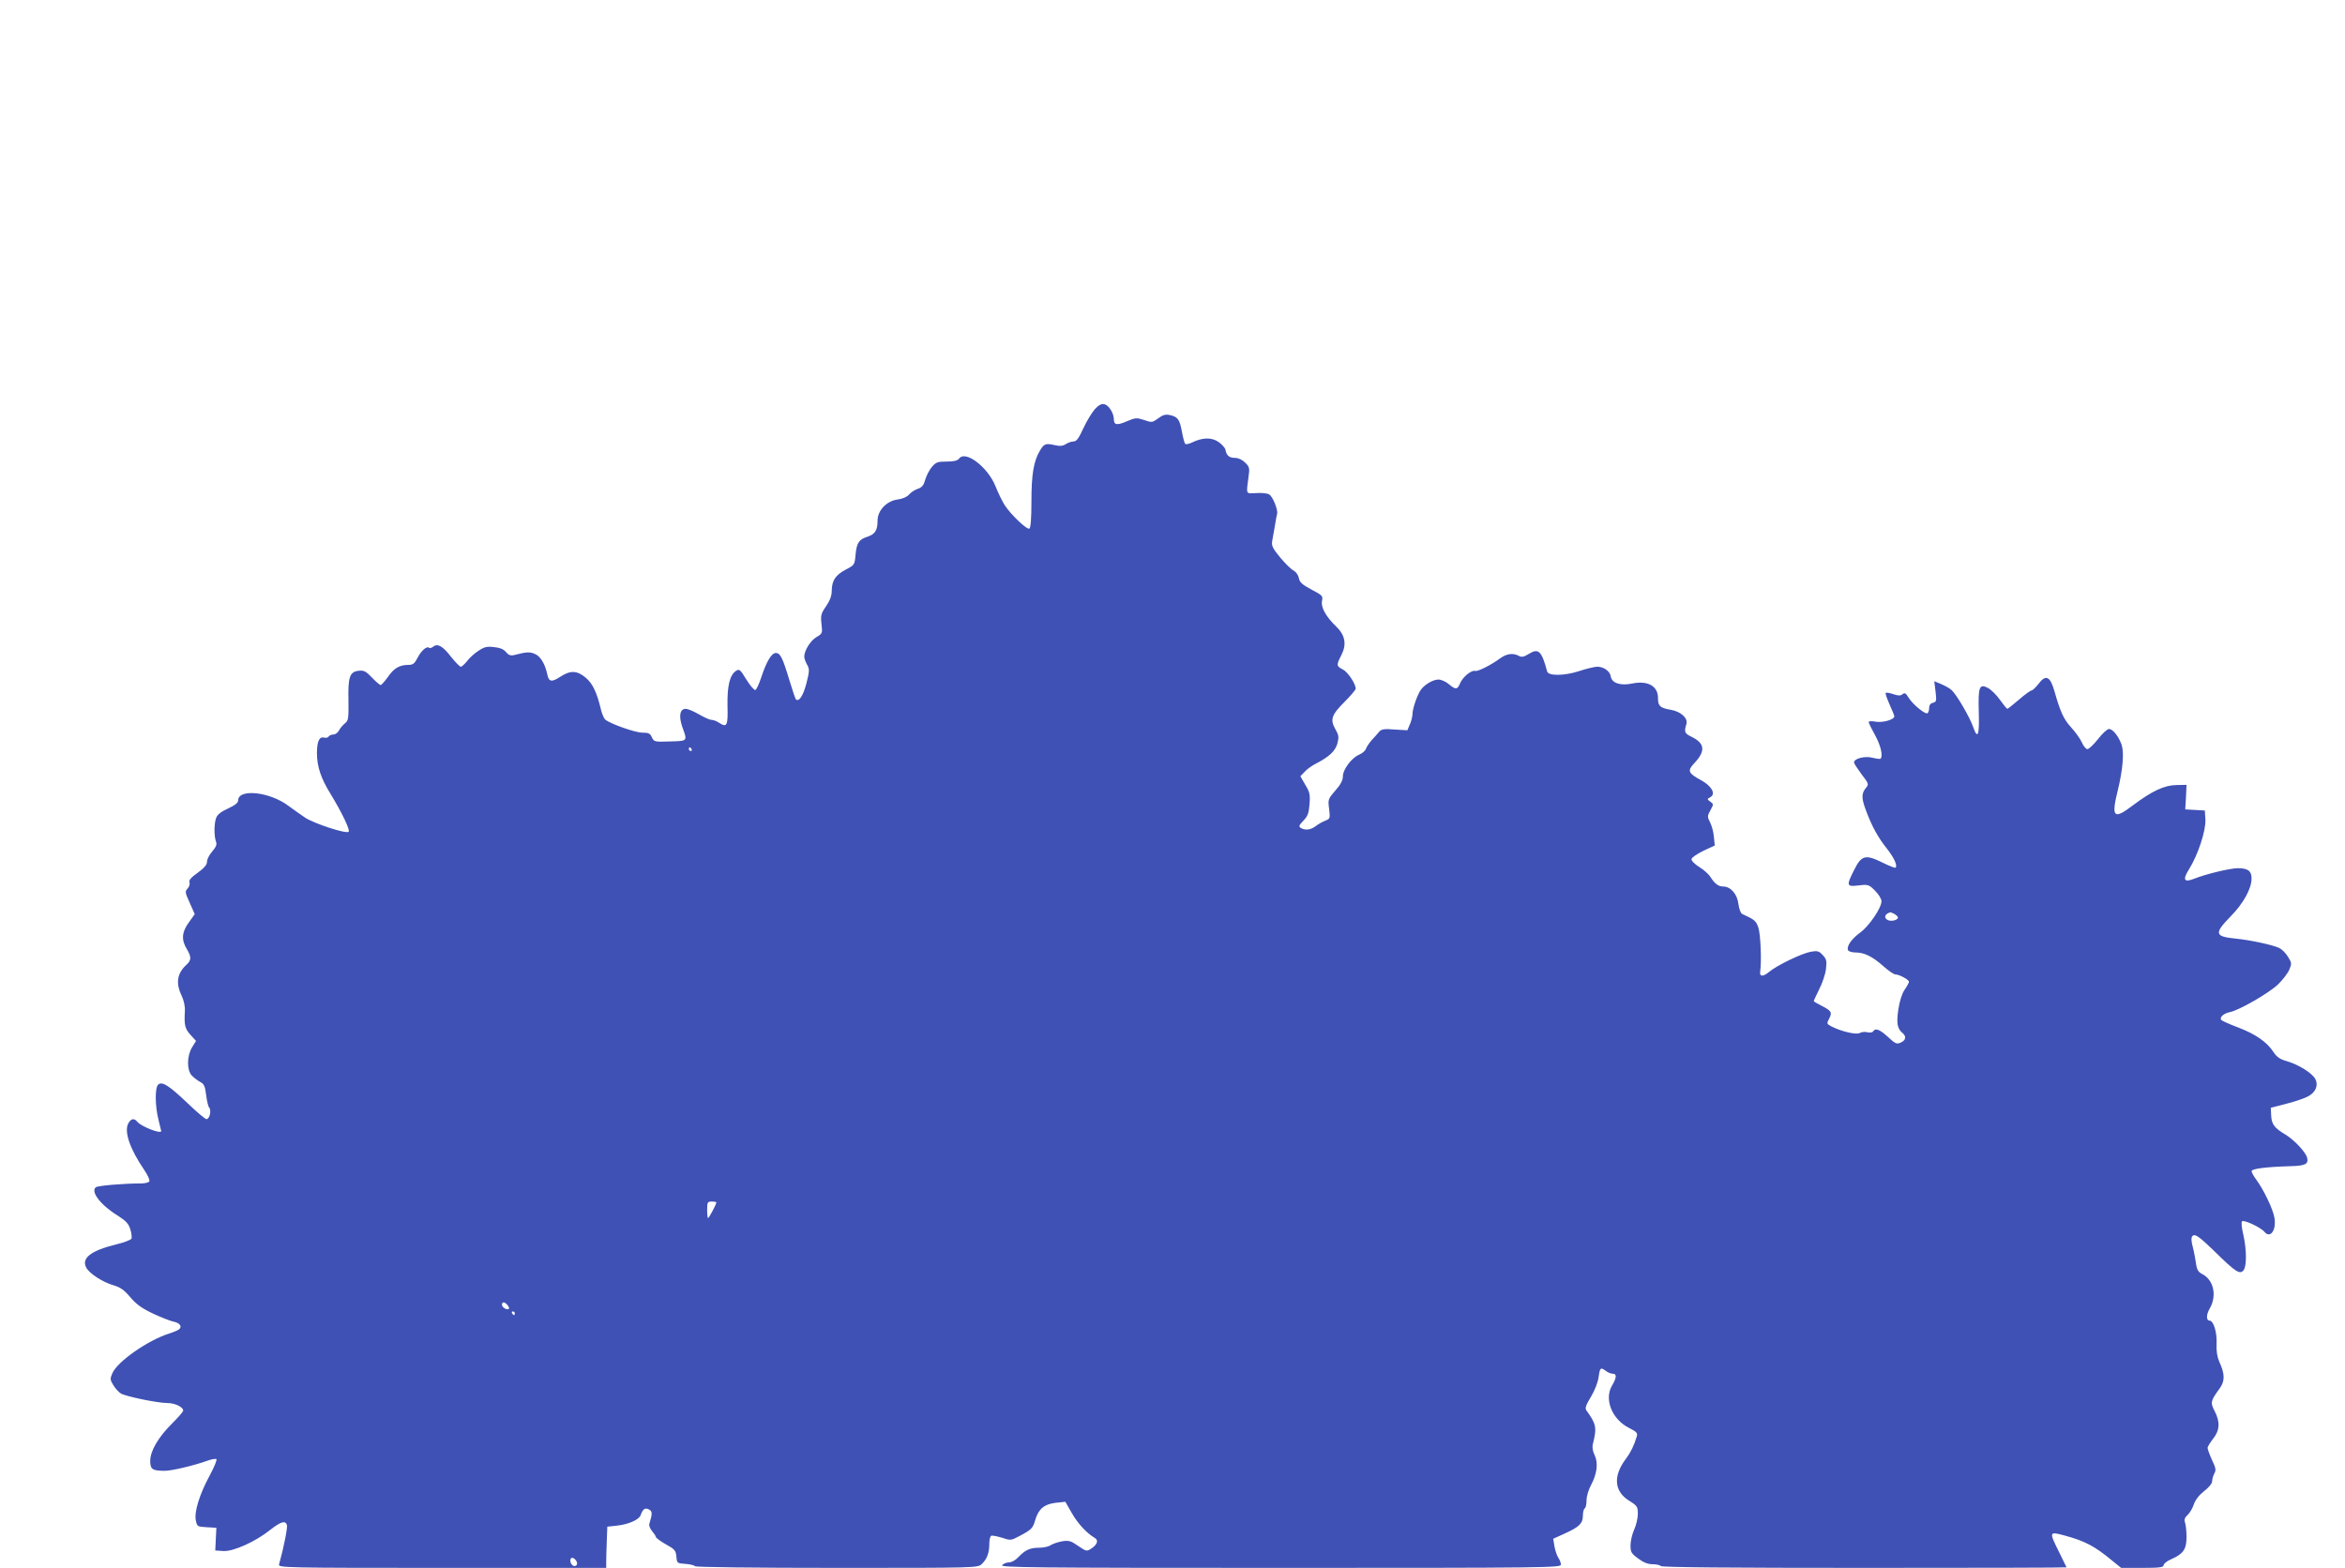
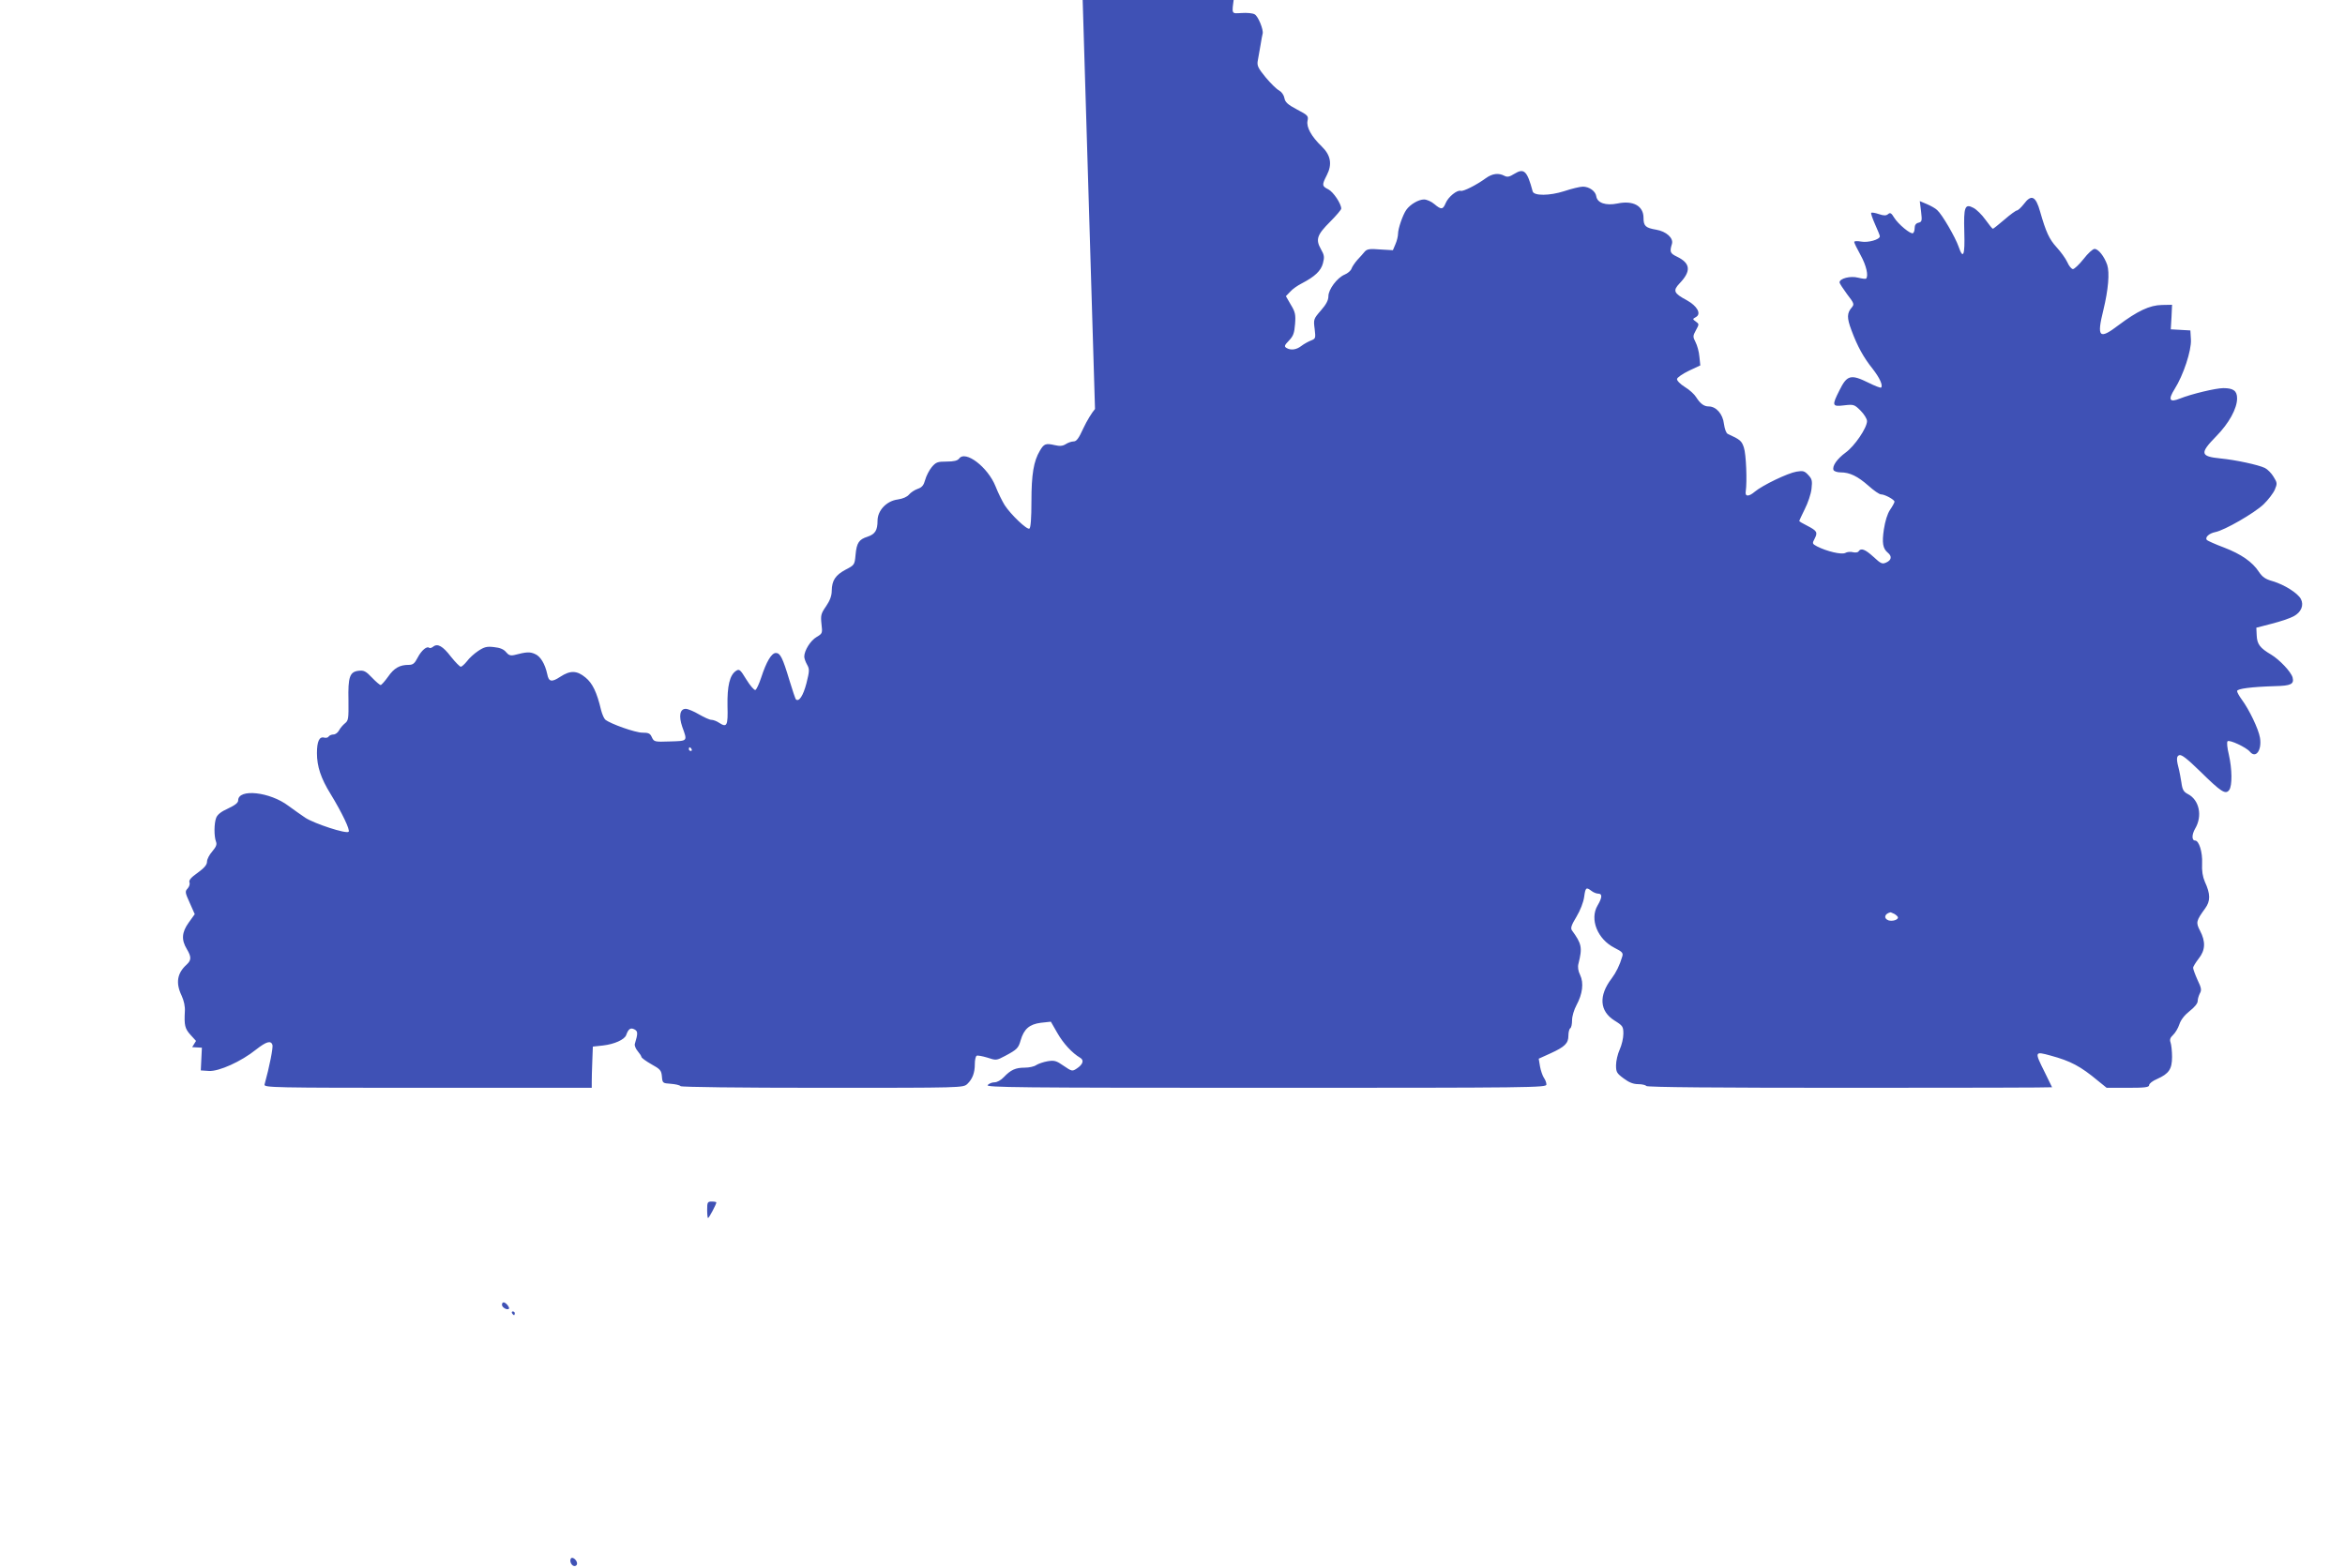
<svg xmlns="http://www.w3.org/2000/svg" version="1.0" width="1280pt" height="856pt" viewBox="0 0 1280 856" preserveAspectRatio="xMidYMid meet">
  <g transform="translate(0,856) scale(0.1,-0.1)" fill="#3f51b5" stroke="none">
-     <path d="M5977 6327 c-16 -18 -45 -65 -63 -104 -26 -57 -38 -73 -54 -73 -11 0 -31 -7 -43 -15 -16 -10 -32 -12 -61 -5 -48 11 -58 7 -80 -31 -34 -57 -46 -129 -46 -276 0 -92 -4 -144 -11 -149 -13 -8 -101 76 -135 128 -13 21 -36 67 -50 103 -42 105 -165 199 -199 151 -9 -11 -28 -16 -68 -16 -49 0 -58 -3 -81 -30 -14 -17 -30 -48 -36 -70 -8 -29 -17 -41 -41 -49 -17 -6 -38 -20 -47 -31 -11 -13 -34 -23 -62 -27 -61 -8 -110 -60 -110 -116 0 -52 -13 -73 -54 -87 -48 -15 -60 -34 -66 -99 -5 -55 -6 -56 -54 -81 -56 -30 -75 -59 -76 -115 0 -28 -10 -54 -31 -85 -28 -40 -30 -50 -25 -97 6 -50 5 -52 -27 -71 -33 -19 -67 -74 -67 -107 0 -9 7 -29 15 -43 14 -25 14 -34 -3 -102 -18 -69 -41 -104 -58 -88 -3 4 -19 51 -35 104 -37 123 -50 149 -74 149 -24 0 -52 -48 -80 -134 -12 -36 -26 -66 -32 -68 -6 -2 -28 23 -49 57 -34 56 -39 59 -57 47 -34 -23 -48 -82 -46 -191 3 -109 -3 -120 -46 -92 -13 9 -32 16 -42 16 -10 0 -40 14 -68 30 -27 16 -60 30 -72 30 -32 0 -39 -39 -19 -98 29 -80 31 -77 -67 -80 -85 -3 -87 -2 -99 23 -9 21 -18 25 -52 25 -38 0 -174 48 -202 71 -7 6 -17 29 -23 52 -23 98 -47 147 -85 178 -47 39 -83 40 -138 4 -47 -31 -63 -28 -71 15 -12 55 -37 98 -68 110 -27 12 -46 11 -111 -6 -22 -5 -32 -1 -46 16 -12 15 -33 24 -65 27 -39 5 -54 1 -87 -21 -21 -14 -49 -39 -61 -56 -13 -16 -28 -30 -34 -30 -5 0 -29 24 -53 54 -45 59 -74 75 -98 55 -8 -6 -17 -9 -21 -6 -12 12 -43 -14 -63 -53 -17 -33 -26 -40 -50 -40 -48 0 -79 -17 -112 -65 -18 -25 -36 -45 -40 -45 -5 0 -26 18 -48 41 -32 34 -44 40 -71 37 -50 -5 -60 -33 -57 -162 1 -99 0 -110 -19 -125 -11 -9 -26 -26 -32 -38 -7 -13 -20 -23 -31 -23 -10 0 -22 -5 -26 -11 -3 -6 -15 -9 -25 -6 -26 7 -39 -21 -39 -85 0 -73 22 -138 74 -222 64 -105 108 -198 99 -207 -13 -13 -186 44 -236 76 -23 15 -64 45 -92 65 -101 77 -275 96 -275 30 0 -13 -17 -26 -55 -44 -38 -17 -58 -33 -65 -51 -12 -31 -12 -101 -1 -130 6 -15 1 -28 -20 -53 -16 -18 -29 -43 -29 -56 0 -17 -14 -34 -51 -61 -36 -25 -49 -41 -45 -52 4 -9 -1 -24 -10 -34 -15 -16 -14 -22 12 -79 l27 -61 -33 -46 c-38 -53 -41 -94 -10 -145 25 -42 25 -60 -1 -84 -52 -47 -61 -100 -28 -169 13 -28 20 -60 18 -87 -4 -75 0 -94 31 -128 l30 -33 -21 -34 c-29 -46 -30 -124 -3 -154 10 -11 31 -27 45 -35 22 -11 28 -22 34 -71 4 -32 11 -64 17 -70 13 -16 2 -63 -15 -63 -7 0 -53 39 -102 86 -103 98 -139 121 -161 103 -19 -15 -18 -118 1 -192 8 -32 15 -60 15 -62 0 -18 -108 24 -130 50 -18 22 -35 19 -50 -9 -23 -44 8 -137 87 -253 19 -28 32 -56 28 -63 -4 -6 -23 -11 -43 -11 -96 0 -238 -12 -249 -21 -30 -24 27 -98 120 -155 45 -29 59 -44 68 -74 7 -20 9 -44 7 -51 -3 -7 -41 -22 -84 -32 -138 -34 -191 -75 -163 -127 16 -31 88 -78 145 -95 41 -12 60 -25 95 -66 33 -39 62 -60 125 -90 45 -21 96 -41 113 -44 33 -7 47 -27 28 -42 -7 -5 -30 -15 -52 -22 -118 -37 -285 -154 -312 -218 -13 -30 -12 -36 6 -65 11 -18 29 -38 41 -45 27 -16 200 -52 254 -52 41 0 86 -22 86 -41 0 -6 -27 -37 -59 -69 -76 -75 -121 -151 -121 -206 0 -46 12 -54 80 -54 38 0 159 29 229 54 24 9 47 13 52 10 5 -3 -11 -42 -35 -87 -57 -105 -87 -202 -77 -248 7 -33 8 -34 59 -37 l53 -3 -3 -62 -3 -62 45 -3 c54 -3 175 51 257 117 55 43 80 51 89 26 5 -12 -16 -120 -43 -217 -4 -17 43 -18 891 -18 l895 0 0 33 c0 17 1 68 3 112 l3 80 55 6 c62 7 118 32 127 57 12 34 24 42 45 31 19 -10 20 -21 2 -80 -2 -9 5 -26 16 -39 11 -13 20 -27 20 -31 0 -5 24 -23 54 -40 49 -27 55 -34 58 -67 3 -36 4 -37 48 -40 25 -2 49 -7 54 -13 6 -5 313 -9 776 -9 764 0 766 0 789 21 28 27 41 60 41 109 0 21 4 41 10 45 5 3 31 -2 58 -10 48 -16 50 -16 97 9 66 35 73 43 85 85 18 62 48 88 110 96 l55 6 35 -61 c33 -58 81 -110 125 -136 23 -13 15 -37 -19 -59 -24 -16 -27 -15 -71 15 -40 28 -51 31 -88 25 -23 -4 -51 -14 -62 -21 -11 -8 -39 -14 -63 -14 -50 0 -76 -12 -114 -52 -15 -16 -36 -28 -51 -28 -13 0 -30 -7 -37 -15 -11 -13 159 -15 1519 -15 1460 0 1531 1 1531 18 0 10 -6 26 -14 37 -7 11 -17 39 -21 62 l-7 42 64 29 c79 36 98 55 98 97 0 19 5 37 10 40 6 3 10 23 10 44 0 22 11 58 24 82 33 61 41 121 20 165 -11 22 -14 44 -9 62 22 88 18 108 -36 182 -8 12 -3 28 25 74 21 35 38 79 42 108 7 52 11 55 40 33 10 -8 27 -15 37 -15 23 0 22 -21 -4 -65 -44 -75 0 -184 93 -231 42 -21 48 -28 42 -47 -14 -48 -34 -88 -58 -120 -72 -94 -66 -179 16 -230 45 -28 48 -33 48 -72 0 -24 -9 -62 -20 -86 -11 -24 -20 -63 -20 -86 0 -37 4 -44 42 -72 29 -22 53 -31 79 -31 21 0 41 -5 44 -10 4 -7 385 -10 1111 -10 607 0 1104 1 1104 3 0 1 -18 38 -40 82 -57 114 -56 115 32 91 110 -30 163 -58 259 -138 l47 -38 116 0 c95 0 116 3 116 15 0 8 19 23 43 33 65 29 82 54 82 121 0 31 -4 66 -8 78 -6 16 -2 27 13 41 12 11 28 37 35 59 8 24 28 50 56 72 27 21 44 42 44 55 0 12 6 30 12 42 10 17 8 30 -13 73 -13 29 -24 59 -24 66 0 7 14 29 30 50 37 46 39 93 8 152 -24 46 -22 54 28 123 29 40 29 78 -2 145 -12 28 -17 59 -15 101 3 60 -17 124 -38 124 -19 0 -19 32 0 65 41 69 23 157 -40 189 -23 12 -30 24 -35 63 -4 26 -10 56 -12 65 -16 60 -16 78 0 84 13 5 44 -20 114 -88 115 -113 139 -129 159 -102 17 24 16 114 -2 193 -9 37 -12 68 -7 73 10 10 102 -33 122 -57 32 -39 66 8 55 76 -8 48 -59 154 -99 208 -14 19 -26 40 -26 47 0 13 77 23 208 27 86 2 104 11 95 47 -8 31 -72 98 -117 125 -61 36 -77 57 -79 105 l-2 42 85 22 c47 12 100 30 118 40 42 22 58 61 40 95 -17 32 -90 78 -154 97 -40 11 -56 23 -75 51 -35 54 -97 97 -191 133 -46 17 -87 36 -92 40 -14 14 10 37 45 44 51 10 212 103 263 151 26 25 54 62 62 81 14 33 13 38 -7 70 -11 19 -33 41 -47 48 -35 17 -159 44 -242 52 -111 11 -115 28 -25 120 71 72 115 153 115 208 0 41 -20 56 -75 56 -41 0 -175 -32 -237 -57 -57 -23 -66 -7 -29 52 48 76 92 210 89 269 l-3 51 -53 3 -54 3 4 67 3 67 -55 -1 c-67 -1 -134 -33 -238 -111 -105 -80 -119 -66 -82 83 27 111 35 204 21 247 -16 46 -48 87 -69 87 -10 0 -37 -25 -60 -55 -24 -30 -50 -55 -58 -55 -8 0 -22 17 -31 38 -9 20 -36 57 -59 82 -39 43 -57 81 -89 193 -24 86 -48 97 -89 42 -15 -19 -32 -35 -38 -35 -5 0 -36 -22 -68 -50 -32 -27 -60 -50 -63 -50 -3 0 -21 22 -41 50 -19 27 -49 56 -65 64 -47 25 -54 6 -50 -132 4 -127 -6 -153 -31 -80 -18 52 -90 176 -117 200 -10 10 -36 24 -57 33 l-38 16 7 -56 c6 -52 5 -57 -14 -62 -14 -3 -21 -13 -21 -29 0 -12 -4 -25 -9 -28 -12 -8 -81 49 -103 85 -15 25 -22 29 -33 19 -11 -9 -23 -9 -50 0 -20 7 -39 10 -42 7 -3 -3 7 -31 21 -63 14 -31 26 -60 26 -65 0 -18 -64 -36 -102 -29 -22 4 -38 3 -38 -2 0 -5 16 -38 35 -72 31 -56 44 -113 30 -128 -3 -3 -23 0 -44 5 -41 11 -101 -4 -101 -26 0 -5 19 -34 41 -64 38 -49 40 -55 27 -71 -28 -32 -29 -57 -3 -126 33 -89 67 -150 116 -211 38 -49 57 -90 46 -102 -3 -3 -34 9 -68 26 -97 48 -118 43 -159 -40 -43 -85 -41 -91 25 -83 52 6 56 5 90 -29 19 -19 35 -45 35 -57 0 -37 -68 -137 -117 -172 -46 -34 -74 -73 -66 -95 3 -7 20 -13 39 -13 50 0 93 -21 153 -74 28 -25 58 -46 67 -46 21 0 74 -29 74 -40 0 -5 -11 -25 -24 -44 -15 -22 -27 -62 -34 -107 -11 -74 -6 -105 22 -128 23 -19 20 -40 -9 -53 -22 -10 -29 -7 -70 31 -45 41 -68 50 -81 30 -3 -6 -17 -8 -30 -5 -14 4 -33 2 -43 -4 -20 -10 -99 8 -154 36 -26 14 -27 16 -13 42 18 35 13 43 -41 71 -24 12 -43 23 -43 26 0 2 14 31 30 64 17 33 34 83 37 111 5 44 3 54 -18 76 -20 22 -29 24 -64 18 -48 -8 -185 -74 -227 -109 -34 -29 -55 -28 -50 1 8 55 2 204 -10 239 -12 37 -20 44 -88 75 -9 4 -17 27 -21 55 -6 53 -42 95 -83 95 -26 0 -46 15 -69 51 -9 15 -36 40 -61 55 -26 16 -45 36 -43 44 1 8 30 28 65 45 l62 29 -5 48 c-2 26 -12 62 -21 79 -15 29 -15 34 2 65 18 33 18 34 0 47 -19 14 -19 14 0 25 31 17 8 60 -50 92 -71 38 -77 52 -39 92 64 67 60 110 -15 146 -37 18 -40 26 -27 69 10 32 -31 69 -86 78 -58 10 -69 20 -69 65 0 65 -57 96 -142 78 -64 -13 -111 3 -116 40 -4 27 -38 52 -73 52 -15 0 -61 -11 -103 -25 -78 -25 -164 -26 -171 -1 -30 112 -47 129 -100 96 -27 -17 -39 -19 -54 -11 -32 17 -66 13 -102 -13 -52 -38 -123 -73 -136 -69 -20 7 -69 -33 -83 -67 -15 -36 -24 -37 -62 -5 -16 14 -42 25 -56 25 -30 0 -76 -27 -97 -57 -19 -27 -45 -102 -45 -131 0 -12 -6 -38 -14 -56 l-14 -33 -69 4 c-57 5 -72 2 -84 -11 -8 -10 -26 -30 -41 -46 -14 -16 -29 -38 -32 -48 -4 -11 -20 -25 -37 -32 -41 -17 -89 -81 -89 -118 0 -22 -12 -45 -41 -78 -40 -46 -41 -49 -34 -101 6 -51 5 -53 -20 -63 -15 -6 -39 -19 -53 -30 -27 -21 -58 -25 -82 -10 -12 8 -10 14 15 40 24 25 29 41 33 90 4 51 1 66 -23 105 l-27 47 24 25 c12 14 41 34 63 45 71 37 104 68 115 109 9 34 8 45 -11 78 -30 53 -21 78 51 150 33 33 60 65 60 71 0 27 -43 91 -70 105 -36 18 -36 24 -9 77 31 60 22 110 -28 158 -56 54 -84 105 -77 139 6 27 2 31 -57 62 -51 27 -65 40 -69 62 -3 17 -15 34 -29 42 -14 7 -46 39 -73 71 -41 50 -48 64 -44 89 3 17 10 55 15 85 5 30 10 60 12 65 6 21 -25 97 -44 106 -10 6 -42 9 -70 7 -58 -3 -55 -10 -42 89 7 47 5 54 -18 77 -16 16 -37 26 -55 26 -32 0 -48 13 -53 45 -2 10 -20 30 -39 43 -38 25 -86 24 -144 -4 -16 -8 -33 -11 -37 -7 -4 5 -12 35 -18 68 -12 66 -23 80 -66 89 -23 5 -38 1 -63 -18 -32 -23 -35 -24 -77 -9 -40 13 -47 13 -94 -7 -53 -23 -71 -21 -71 11 0 32 -27 76 -51 82 -16 4 -30 -3 -52 -26z m-2202 -1857 c3 -5 1 -10 -4 -10 -6 0 -11 5 -11 10 0 6 2 10 4 10 3 0 8 -4 11 -10z m6566 -900 c10 -6 19 -15 19 -19 0 -13 -30 -22 -51 -16 -29 10 -23 36 9 44 2 1 12 -4 23 -9z m-6431 -1575 c0 -10 -40 -85 -45 -85 -3 0 -5 20 -5 45 0 41 2 45 25 45 14 0 25 -2 25 -5z m-1140 -560 c7 -9 11 -18 8 -20 -9 -10 -38 7 -38 21 0 18 14 18 30 -1z m40 -45 c0 -5 -2 -10 -4 -10 -3 0 -8 5 -11 10 -3 6 -1 10 4 10 6 0 11 -4 11 -10z m340 -1366 c0 -8 -6 -14 -14 -14 -16 0 -29 27 -20 41 8 13 34 -9 34 -27z" />
+     <path d="M5977 6327 c-16 -18 -45 -65 -63 -104 -26 -57 -38 -73 -54 -73 -11 0 -31 -7 -43 -15 -16 -10 -32 -12 -61 -5 -48 11 -58 7 -80 -31 -34 -57 -46 -129 -46 -276 0 -92 -4 -144 -11 -149 -13 -8 -101 76 -135 128 -13 21 -36 67 -50 103 -42 105 -165 199 -199 151 -9 -11 -28 -16 -68 -16 -49 0 -58 -3 -81 -30 -14 -17 -30 -48 -36 -70 -8 -29 -17 -41 -41 -49 -17 -6 -38 -20 -47 -31 -11 -13 -34 -23 -62 -27 -61 -8 -110 -60 -110 -116 0 -52 -13 -73 -54 -87 -48 -15 -60 -34 -66 -99 -5 -55 -6 -56 -54 -81 -56 -30 -75 -59 -76 -115 0 -28 -10 -54 -31 -85 -28 -40 -30 -50 -25 -97 6 -50 5 -52 -27 -71 -33 -19 -67 -74 -67 -107 0 -9 7 -29 15 -43 14 -25 14 -34 -3 -102 -18 -69 -41 -104 -58 -88 -3 4 -19 51 -35 104 -37 123 -50 149 -74 149 -24 0 -52 -48 -80 -134 -12 -36 -26 -66 -32 -68 -6 -2 -28 23 -49 57 -34 56 -39 59 -57 47 -34 -23 -48 -82 -46 -191 3 -109 -3 -120 -46 -92 -13 9 -32 16 -42 16 -10 0 -40 14 -68 30 -27 16 -60 30 -72 30 -32 0 -39 -39 -19 -98 29 -80 31 -77 -67 -80 -85 -3 -87 -2 -99 23 -9 21 -18 25 -52 25 -38 0 -174 48 -202 71 -7 6 -17 29 -23 52 -23 98 -47 147 -85 178 -47 39 -83 40 -138 4 -47 -31 -63 -28 -71 15 -12 55 -37 98 -68 110 -27 12 -46 11 -111 -6 -22 -5 -32 -1 -46 16 -12 15 -33 24 -65 27 -39 5 -54 1 -87 -21 -21 -14 -49 -39 -61 -56 -13 -16 -28 -30 -34 -30 -5 0 -29 24 -53 54 -45 59 -74 75 -98 55 -8 -6 -17 -9 -21 -6 -12 12 -43 -14 -63 -53 -17 -33 -26 -40 -50 -40 -48 0 -79 -17 -112 -65 -18 -25 -36 -45 -40 -45 -5 0 -26 18 -48 41 -32 34 -44 40 -71 37 -50 -5 -60 -33 -57 -162 1 -99 0 -110 -19 -125 -11 -9 -26 -26 -32 -38 -7 -13 -20 -23 -31 -23 -10 0 -22 -5 -26 -11 -3 -6 -15 -9 -25 -6 -26 7 -39 -21 -39 -85 0 -73 22 -138 74 -222 64 -105 108 -198 99 -207 -13 -13 -186 44 -236 76 -23 15 -64 45 -92 65 -101 77 -275 96 -275 30 0 -13 -17 -26 -55 -44 -38 -17 -58 -33 -65 -51 -12 -31 -12 -101 -1 -130 6 -15 1 -28 -20 -53 -16 -18 -29 -43 -29 -56 0 -17 -14 -34 -51 -61 -36 -25 -49 -41 -45 -52 4 -9 -1 -24 -10 -34 -15 -16 -14 -22 12 -79 l27 -61 -33 -46 c-38 -53 -41 -94 -10 -145 25 -42 25 -60 -1 -84 -52 -47 -61 -100 -28 -169 13 -28 20 -60 18 -87 -4 -75 0 -94 31 -128 l30 -33 -21 -34 l53 -3 -3 -62 -3 -62 45 -3 c54 -3 175 51 257 117 55 43 80 51 89 26 5 -12 -16 -120 -43 -217 -4 -17 43 -18 891 -18 l895 0 0 33 c0 17 1 68 3 112 l3 80 55 6 c62 7 118 32 127 57 12 34 24 42 45 31 19 -10 20 -21 2 -80 -2 -9 5 -26 16 -39 11 -13 20 -27 20 -31 0 -5 24 -23 54 -40 49 -27 55 -34 58 -67 3 -36 4 -37 48 -40 25 -2 49 -7 54 -13 6 -5 313 -9 776 -9 764 0 766 0 789 21 28 27 41 60 41 109 0 21 4 41 10 45 5 3 31 -2 58 -10 48 -16 50 -16 97 9 66 35 73 43 85 85 18 62 48 88 110 96 l55 6 35 -61 c33 -58 81 -110 125 -136 23 -13 15 -37 -19 -59 -24 -16 -27 -15 -71 15 -40 28 -51 31 -88 25 -23 -4 -51 -14 -62 -21 -11 -8 -39 -14 -63 -14 -50 0 -76 -12 -114 -52 -15 -16 -36 -28 -51 -28 -13 0 -30 -7 -37 -15 -11 -13 159 -15 1519 -15 1460 0 1531 1 1531 18 0 10 -6 26 -14 37 -7 11 -17 39 -21 62 l-7 42 64 29 c79 36 98 55 98 97 0 19 5 37 10 40 6 3 10 23 10 44 0 22 11 58 24 82 33 61 41 121 20 165 -11 22 -14 44 -9 62 22 88 18 108 -36 182 -8 12 -3 28 25 74 21 35 38 79 42 108 7 52 11 55 40 33 10 -8 27 -15 37 -15 23 0 22 -21 -4 -65 -44 -75 0 -184 93 -231 42 -21 48 -28 42 -47 -14 -48 -34 -88 -58 -120 -72 -94 -66 -179 16 -230 45 -28 48 -33 48 -72 0 -24 -9 -62 -20 -86 -11 -24 -20 -63 -20 -86 0 -37 4 -44 42 -72 29 -22 53 -31 79 -31 21 0 41 -5 44 -10 4 -7 385 -10 1111 -10 607 0 1104 1 1104 3 0 1 -18 38 -40 82 -57 114 -56 115 32 91 110 -30 163 -58 259 -138 l47 -38 116 0 c95 0 116 3 116 15 0 8 19 23 43 33 65 29 82 54 82 121 0 31 -4 66 -8 78 -6 16 -2 27 13 41 12 11 28 37 35 59 8 24 28 50 56 72 27 21 44 42 44 55 0 12 6 30 12 42 10 17 8 30 -13 73 -13 29 -24 59 -24 66 0 7 14 29 30 50 37 46 39 93 8 152 -24 46 -22 54 28 123 29 40 29 78 -2 145 -12 28 -17 59 -15 101 3 60 -17 124 -38 124 -19 0 -19 32 0 65 41 69 23 157 -40 189 -23 12 -30 24 -35 63 -4 26 -10 56 -12 65 -16 60 -16 78 0 84 13 5 44 -20 114 -88 115 -113 139 -129 159 -102 17 24 16 114 -2 193 -9 37 -12 68 -7 73 10 10 102 -33 122 -57 32 -39 66 8 55 76 -8 48 -59 154 -99 208 -14 19 -26 40 -26 47 0 13 77 23 208 27 86 2 104 11 95 47 -8 31 -72 98 -117 125 -61 36 -77 57 -79 105 l-2 42 85 22 c47 12 100 30 118 40 42 22 58 61 40 95 -17 32 -90 78 -154 97 -40 11 -56 23 -75 51 -35 54 -97 97 -191 133 -46 17 -87 36 -92 40 -14 14 10 37 45 44 51 10 212 103 263 151 26 25 54 62 62 81 14 33 13 38 -7 70 -11 19 -33 41 -47 48 -35 17 -159 44 -242 52 -111 11 -115 28 -25 120 71 72 115 153 115 208 0 41 -20 56 -75 56 -41 0 -175 -32 -237 -57 -57 -23 -66 -7 -29 52 48 76 92 210 89 269 l-3 51 -53 3 -54 3 4 67 3 67 -55 -1 c-67 -1 -134 -33 -238 -111 -105 -80 -119 -66 -82 83 27 111 35 204 21 247 -16 46 -48 87 -69 87 -10 0 -37 -25 -60 -55 -24 -30 -50 -55 -58 -55 -8 0 -22 17 -31 38 -9 20 -36 57 -59 82 -39 43 -57 81 -89 193 -24 86 -48 97 -89 42 -15 -19 -32 -35 -38 -35 -5 0 -36 -22 -68 -50 -32 -27 -60 -50 -63 -50 -3 0 -21 22 -41 50 -19 27 -49 56 -65 64 -47 25 -54 6 -50 -132 4 -127 -6 -153 -31 -80 -18 52 -90 176 -117 200 -10 10 -36 24 -57 33 l-38 16 7 -56 c6 -52 5 -57 -14 -62 -14 -3 -21 -13 -21 -29 0 -12 -4 -25 -9 -28 -12 -8 -81 49 -103 85 -15 25 -22 29 -33 19 -11 -9 -23 -9 -50 0 -20 7 -39 10 -42 7 -3 -3 7 -31 21 -63 14 -31 26 -60 26 -65 0 -18 -64 -36 -102 -29 -22 4 -38 3 -38 -2 0 -5 16 -38 35 -72 31 -56 44 -113 30 -128 -3 -3 -23 0 -44 5 -41 11 -101 -4 -101 -26 0 -5 19 -34 41 -64 38 -49 40 -55 27 -71 -28 -32 -29 -57 -3 -126 33 -89 67 -150 116 -211 38 -49 57 -90 46 -102 -3 -3 -34 9 -68 26 -97 48 -118 43 -159 -40 -43 -85 -41 -91 25 -83 52 6 56 5 90 -29 19 -19 35 -45 35 -57 0 -37 -68 -137 -117 -172 -46 -34 -74 -73 -66 -95 3 -7 20 -13 39 -13 50 0 93 -21 153 -74 28 -25 58 -46 67 -46 21 0 74 -29 74 -40 0 -5 -11 -25 -24 -44 -15 -22 -27 -62 -34 -107 -11 -74 -6 -105 22 -128 23 -19 20 -40 -9 -53 -22 -10 -29 -7 -70 31 -45 41 -68 50 -81 30 -3 -6 -17 -8 -30 -5 -14 4 -33 2 -43 -4 -20 -10 -99 8 -154 36 -26 14 -27 16 -13 42 18 35 13 43 -41 71 -24 12 -43 23 -43 26 0 2 14 31 30 64 17 33 34 83 37 111 5 44 3 54 -18 76 -20 22 -29 24 -64 18 -48 -8 -185 -74 -227 -109 -34 -29 -55 -28 -50 1 8 55 2 204 -10 239 -12 37 -20 44 -88 75 -9 4 -17 27 -21 55 -6 53 -42 95 -83 95 -26 0 -46 15 -69 51 -9 15 -36 40 -61 55 -26 16 -45 36 -43 44 1 8 30 28 65 45 l62 29 -5 48 c-2 26 -12 62 -21 79 -15 29 -15 34 2 65 18 33 18 34 0 47 -19 14 -19 14 0 25 31 17 8 60 -50 92 -71 38 -77 52 -39 92 64 67 60 110 -15 146 -37 18 -40 26 -27 69 10 32 -31 69 -86 78 -58 10 -69 20 -69 65 0 65 -57 96 -142 78 -64 -13 -111 3 -116 40 -4 27 -38 52 -73 52 -15 0 -61 -11 -103 -25 -78 -25 -164 -26 -171 -1 -30 112 -47 129 -100 96 -27 -17 -39 -19 -54 -11 -32 17 -66 13 -102 -13 -52 -38 -123 -73 -136 -69 -20 7 -69 -33 -83 -67 -15 -36 -24 -37 -62 -5 -16 14 -42 25 -56 25 -30 0 -76 -27 -97 -57 -19 -27 -45 -102 -45 -131 0 -12 -6 -38 -14 -56 l-14 -33 -69 4 c-57 5 -72 2 -84 -11 -8 -10 -26 -30 -41 -46 -14 -16 -29 -38 -32 -48 -4 -11 -20 -25 -37 -32 -41 -17 -89 -81 -89 -118 0 -22 -12 -45 -41 -78 -40 -46 -41 -49 -34 -101 6 -51 5 -53 -20 -63 -15 -6 -39 -19 -53 -30 -27 -21 -58 -25 -82 -10 -12 8 -10 14 15 40 24 25 29 41 33 90 4 51 1 66 -23 105 l-27 47 24 25 c12 14 41 34 63 45 71 37 104 68 115 109 9 34 8 45 -11 78 -30 53 -21 78 51 150 33 33 60 65 60 71 0 27 -43 91 -70 105 -36 18 -36 24 -9 77 31 60 22 110 -28 158 -56 54 -84 105 -77 139 6 27 2 31 -57 62 -51 27 -65 40 -69 62 -3 17 -15 34 -29 42 -14 7 -46 39 -73 71 -41 50 -48 64 -44 89 3 17 10 55 15 85 5 30 10 60 12 65 6 21 -25 97 -44 106 -10 6 -42 9 -70 7 -58 -3 -55 -10 -42 89 7 47 5 54 -18 77 -16 16 -37 26 -55 26 -32 0 -48 13 -53 45 -2 10 -20 30 -39 43 -38 25 -86 24 -144 -4 -16 -8 -33 -11 -37 -7 -4 5 -12 35 -18 68 -12 66 -23 80 -66 89 -23 5 -38 1 -63 -18 -32 -23 -35 -24 -77 -9 -40 13 -47 13 -94 -7 -53 -23 -71 -21 -71 11 0 32 -27 76 -51 82 -16 4 -30 -3 -52 -26z m-2202 -1857 c3 -5 1 -10 -4 -10 -6 0 -11 5 -11 10 0 6 2 10 4 10 3 0 8 -4 11 -10z m6566 -900 c10 -6 19 -15 19 -19 0 -13 -30 -22 -51 -16 -29 10 -23 36 9 44 2 1 12 -4 23 -9z m-6431 -1575 c0 -10 -40 -85 -45 -85 -3 0 -5 20 -5 45 0 41 2 45 25 45 14 0 25 -2 25 -5z m-1140 -560 c7 -9 11 -18 8 -20 -9 -10 -38 7 -38 21 0 18 14 18 30 -1z m40 -45 c0 -5 -2 -10 -4 -10 -3 0 -8 5 -11 10 -3 6 -1 10 4 10 6 0 11 -4 11 -10z m340 -1366 c0 -8 -6 -14 -14 -14 -16 0 -29 27 -20 41 8 13 34 -9 34 -27z" />
  </g>
</svg>